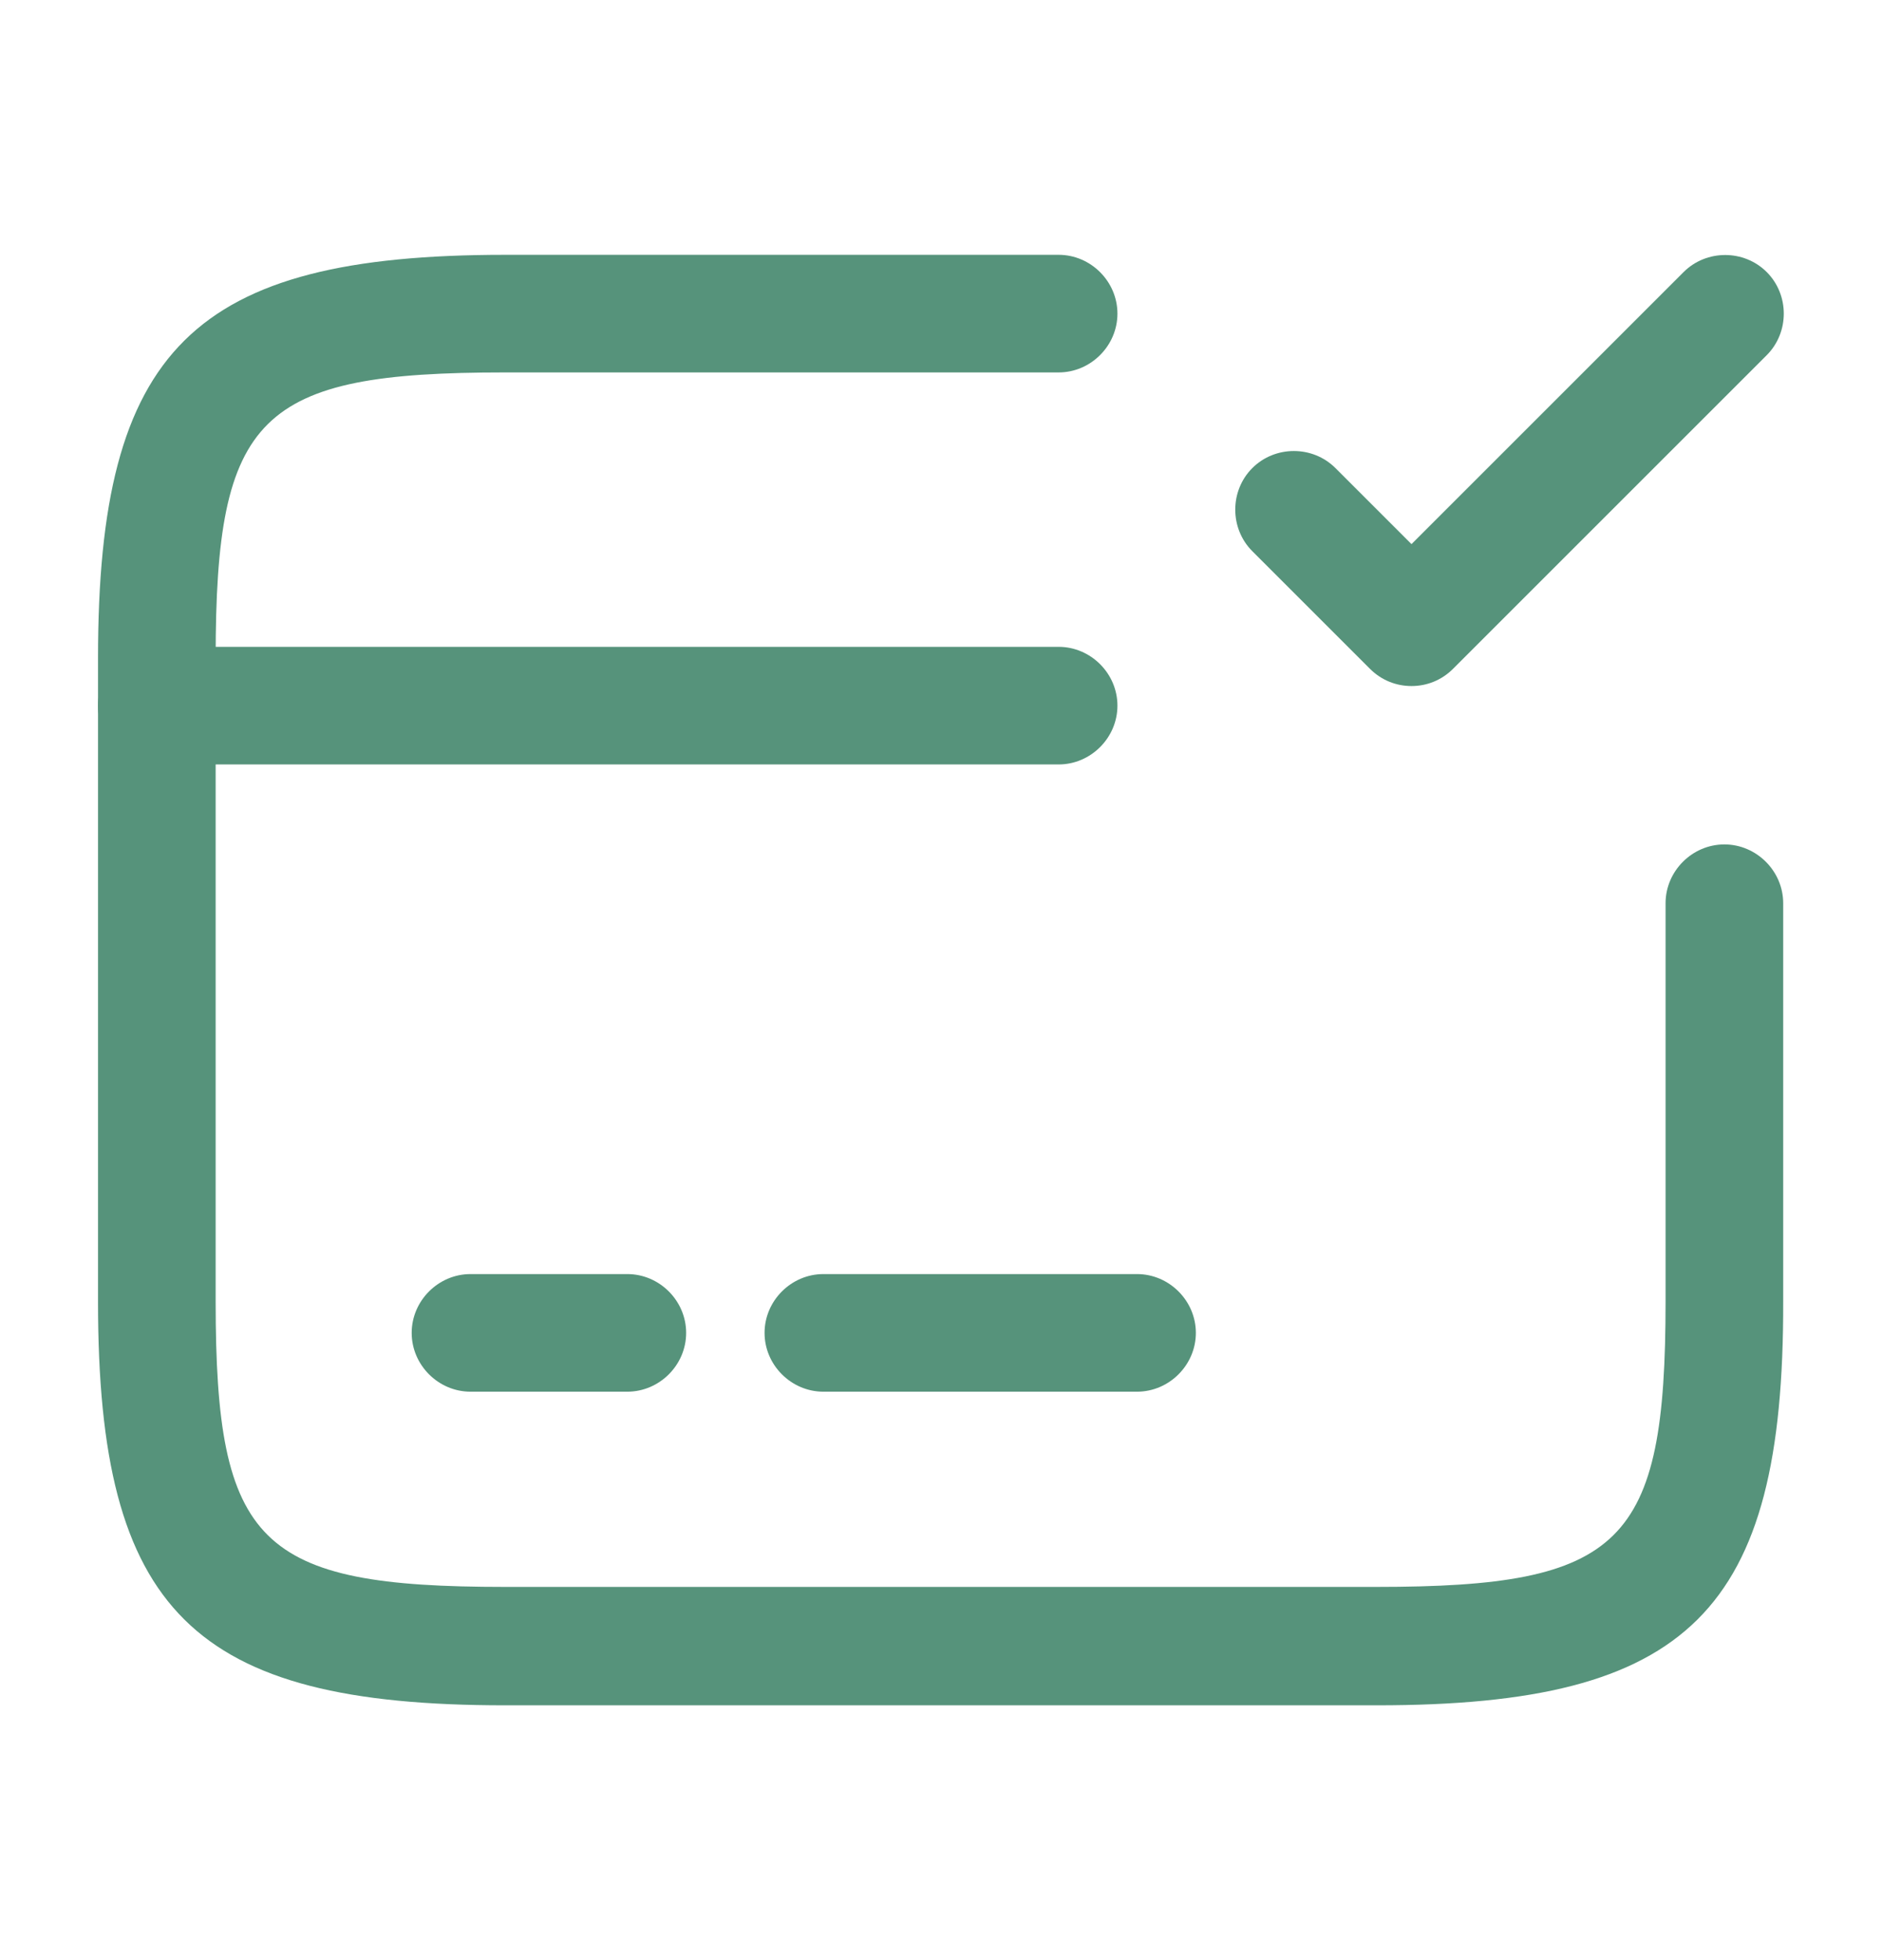
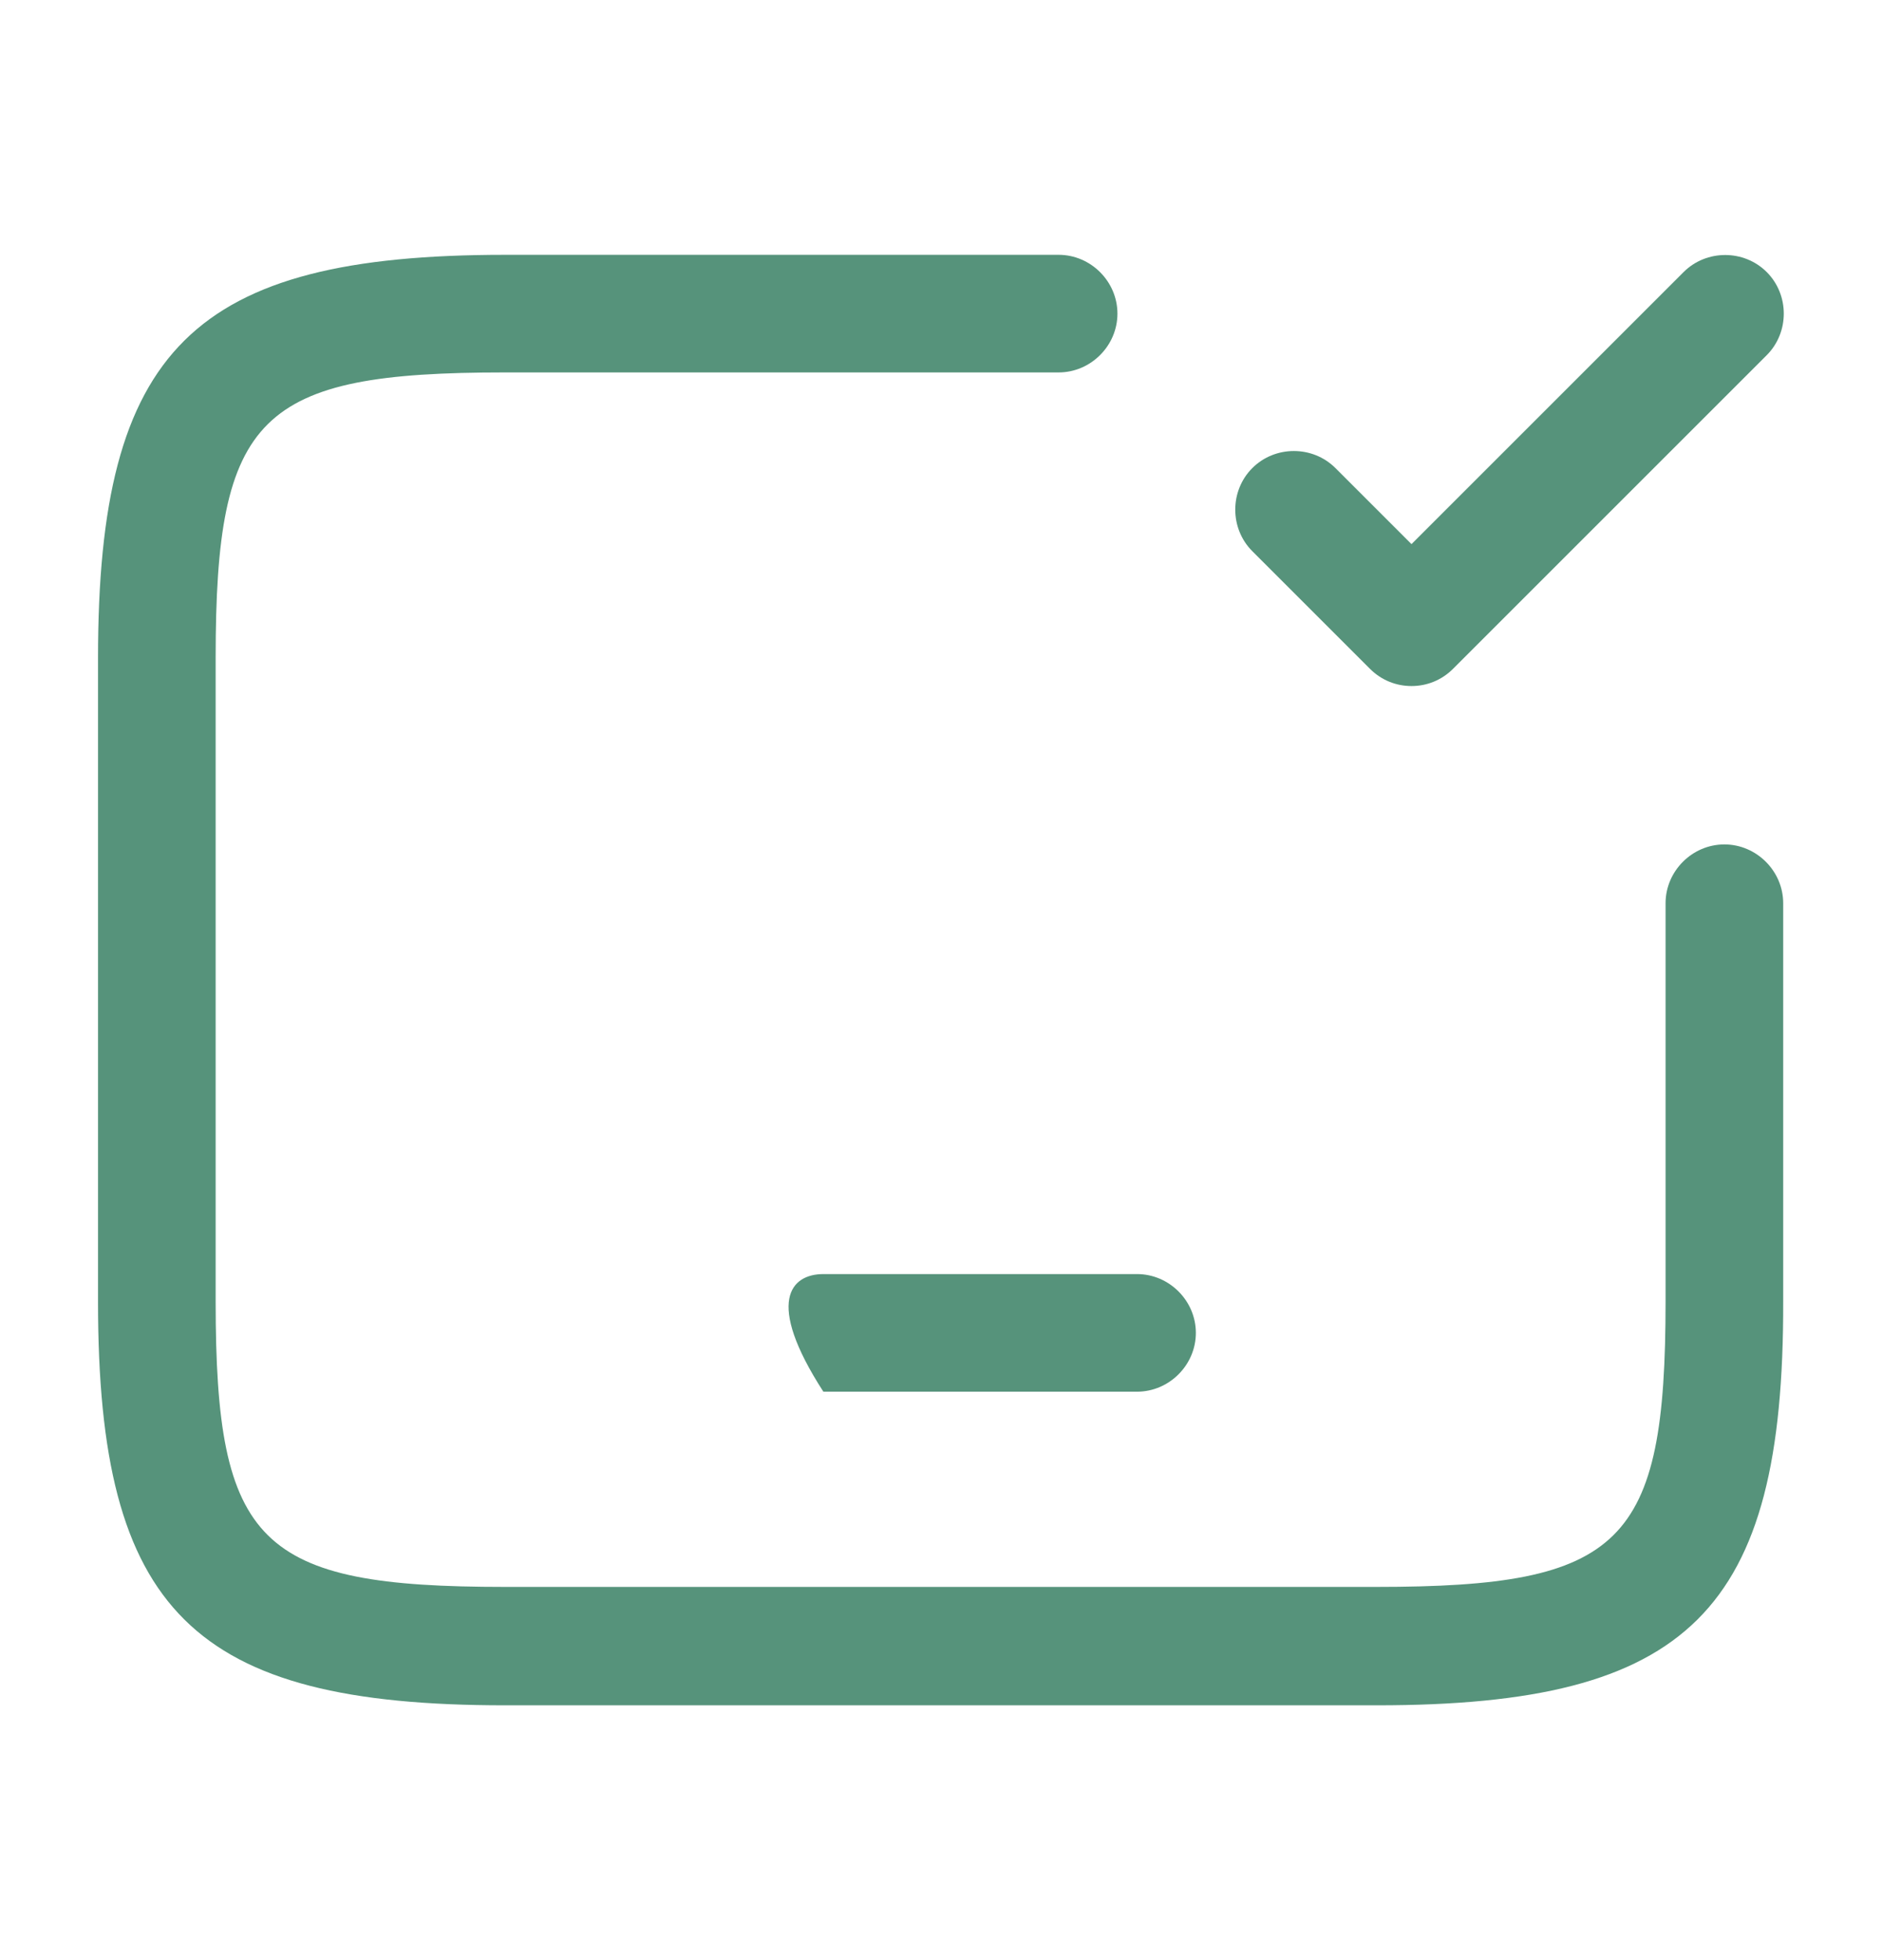
<svg xmlns="http://www.w3.org/2000/svg" width="24" height="25" viewBox="0 0 24 25" fill="none">
-   <path d="M13.5 9.75H2C1.59 9.75 1.25 9.41 1.25 9C1.25 8.59 1.59 8.25 2 8.25H13.5C13.91 8.25 14.25 8.59 14.25 9C14.25 9.41 13.91 9.75 13.5 9.75Z" fill="#56937B" />
-   <path d="M8 17.75H6C5.59 17.75 5.25 17.41 5.25 17C5.25 16.59 5.59 16.25 6 16.25H8C8.41 16.25 8.75 16.59 8.75 17C8.75 17.41 8.41 17.75 8 17.75Z" fill="#56937B" />
-   <path d="M14.5 17.75H10.5C10.09 17.75 9.75 17.41 9.75 17C9.75 16.59 10.09 16.25 10.5 16.25H14.5C14.91 16.25 15.25 16.59 15.25 17C15.25 17.41 14.91 17.75 14.5 17.75Z" fill="#56937B" />
+   <path d="M14.5 17.75H10.5C9.75 16.59 10.09 16.25 10.5 16.25H14.5C14.91 16.25 15.25 16.59 15.25 17C15.25 17.41 14.91 17.75 14.5 17.75Z" fill="#56937B" />
  <path d="M17.56 21.75H6.44C2.46 21.75 1.25 20.55 1.25 16.61V8.39C1.25 4.45 2.46 3.25 6.44 3.25H13.5C13.91 3.25 14.25 3.59 14.25 4C14.25 4.41 13.91 4.75 13.5 4.75H6.44C3.3 4.75 2.75 5.29 2.75 8.39V16.6C2.75 19.7 3.3 20.24 6.44 20.24H17.55C20.69 20.24 21.24 19.7 21.24 16.6V11.52C21.24 11.11 21.58 10.77 21.99 10.77C22.4 10.77 22.74 11.11 22.74 11.52V16.6C22.75 20.55 21.54 21.75 17.56 21.75Z" fill="#56937B" />
  <path d="M18 8.75C17.81 8.75 17.62 8.68 17.47 8.53L15.97 7.03C15.68 6.74 15.68 6.26 15.97 5.97C16.26 5.68 16.74 5.68 17.03 5.97L18 6.94L21.47 3.47C21.76 3.18 22.24 3.18 22.53 3.47C22.82 3.76 22.82 4.24 22.53 4.53L18.53 8.53C18.38 8.68 18.19 8.75 18 8.75Z" fill="#56937B" />
</svg>